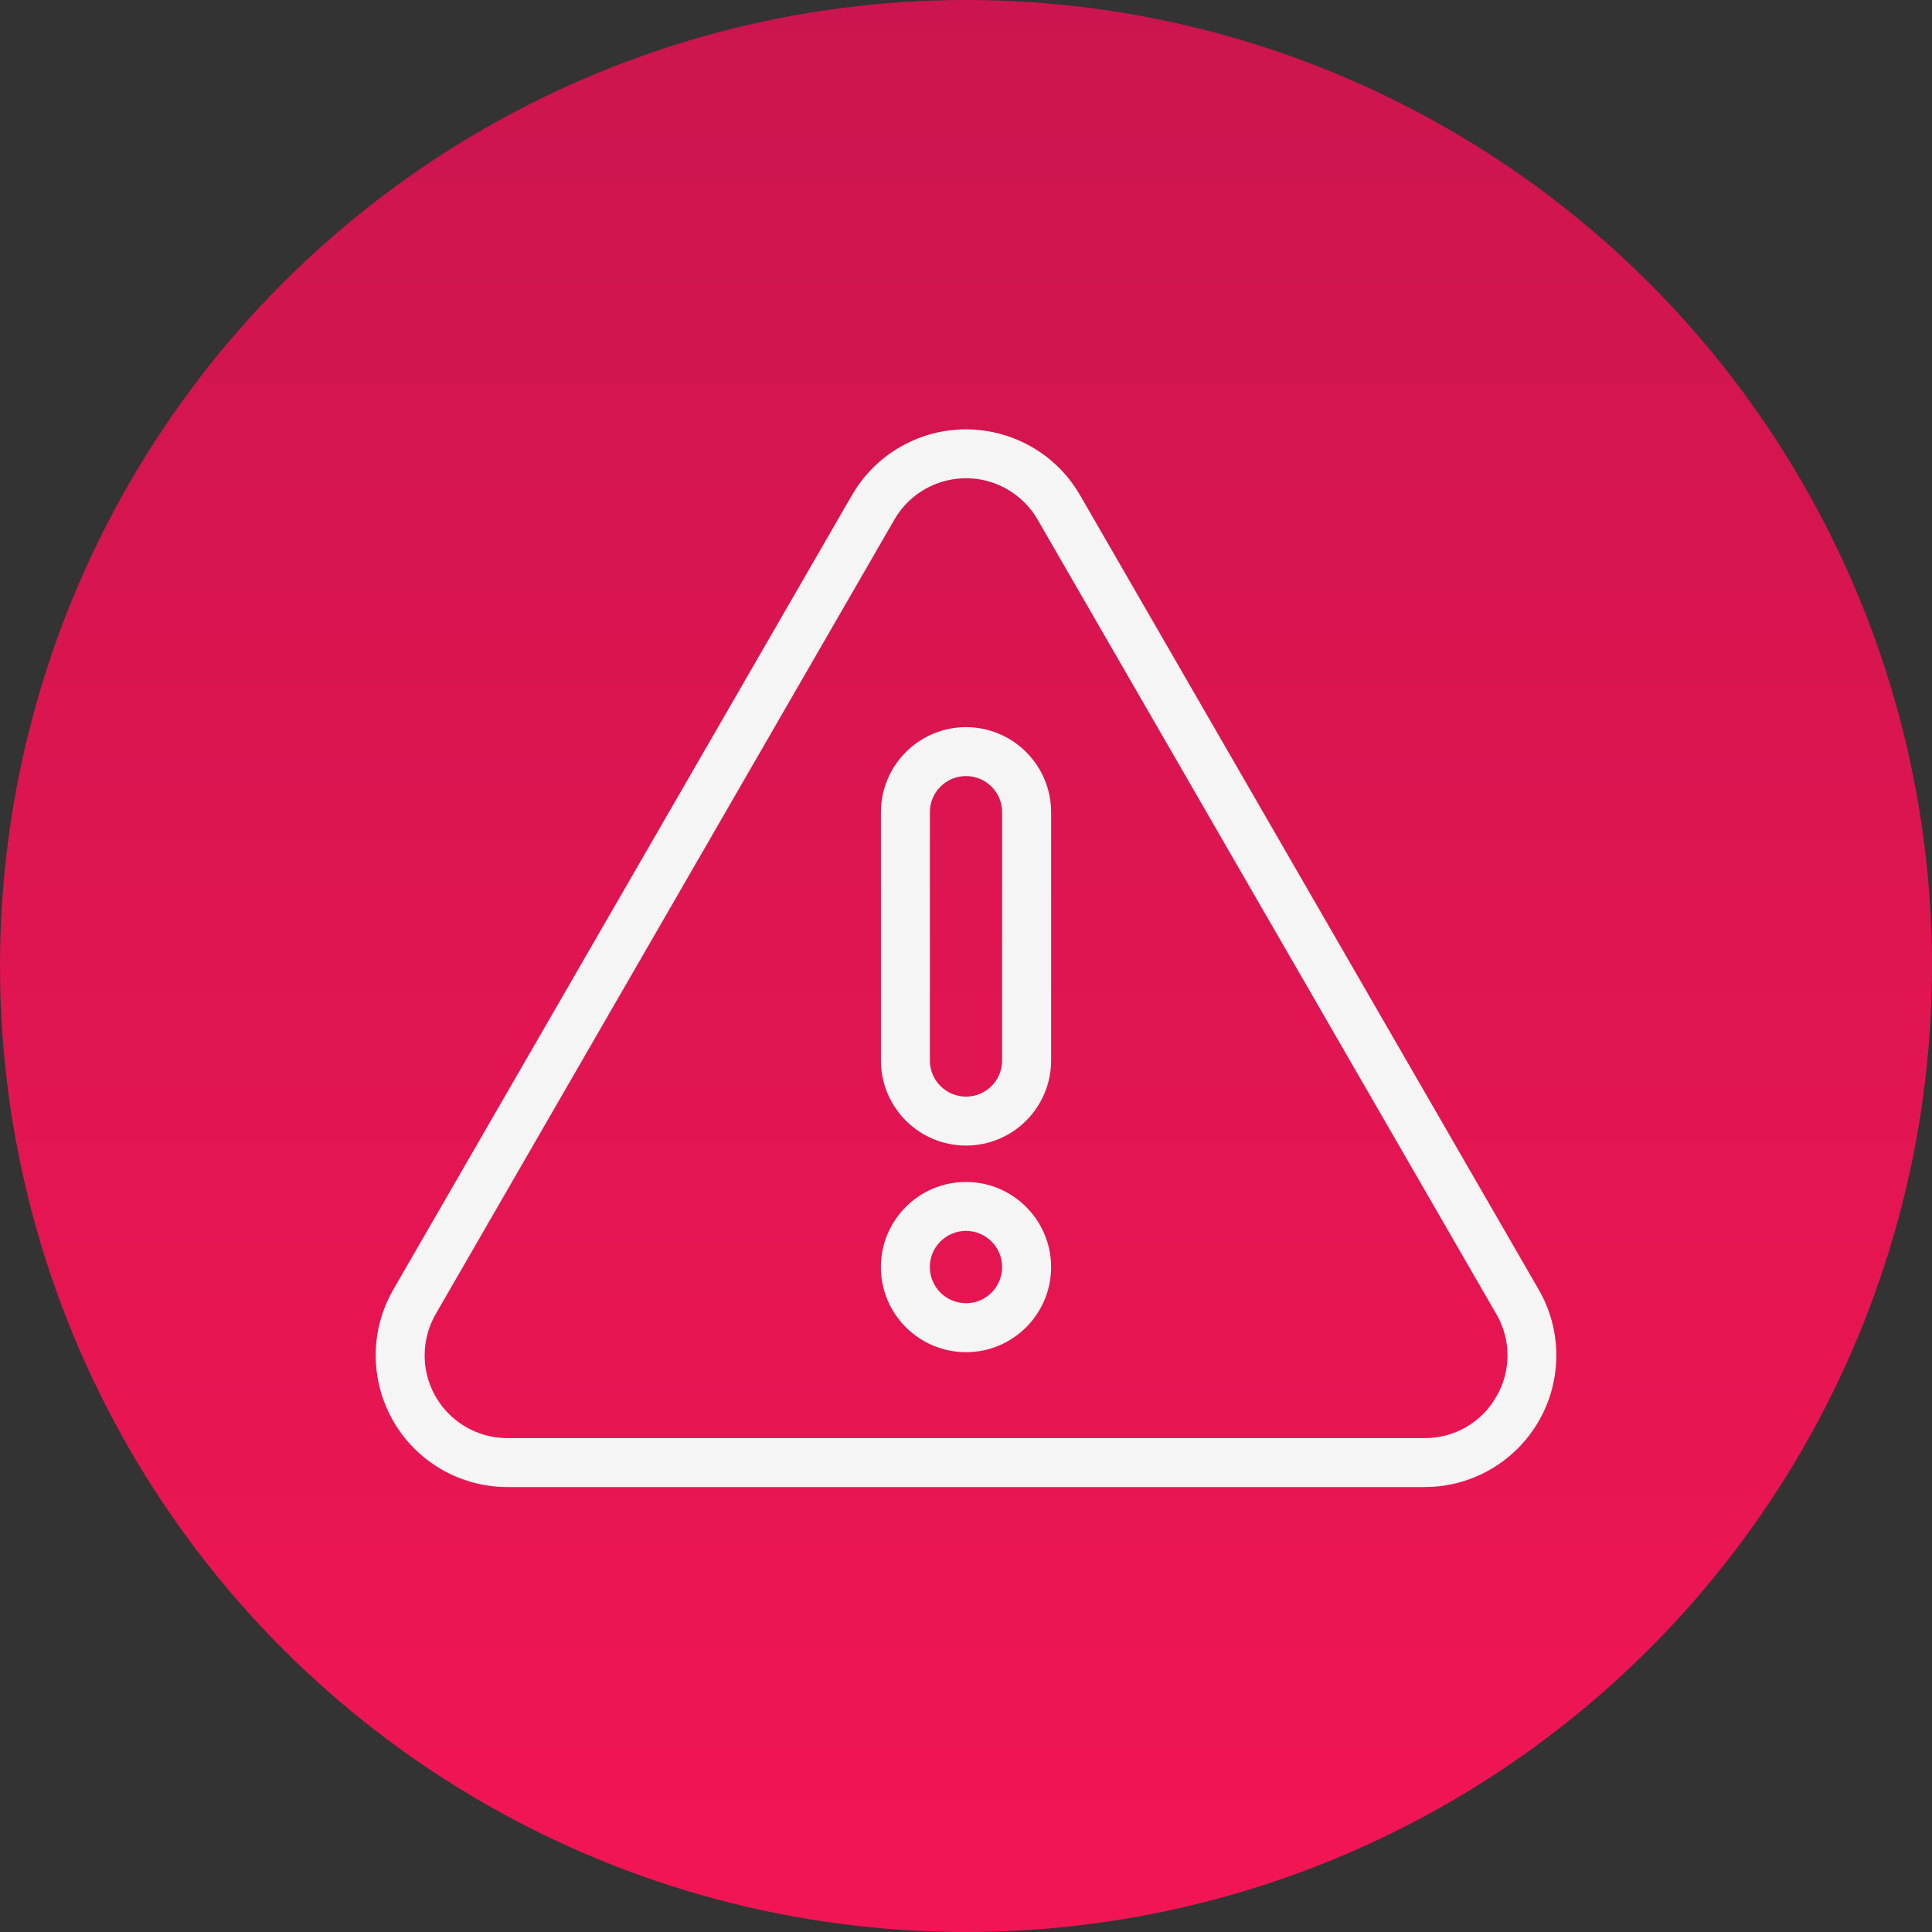
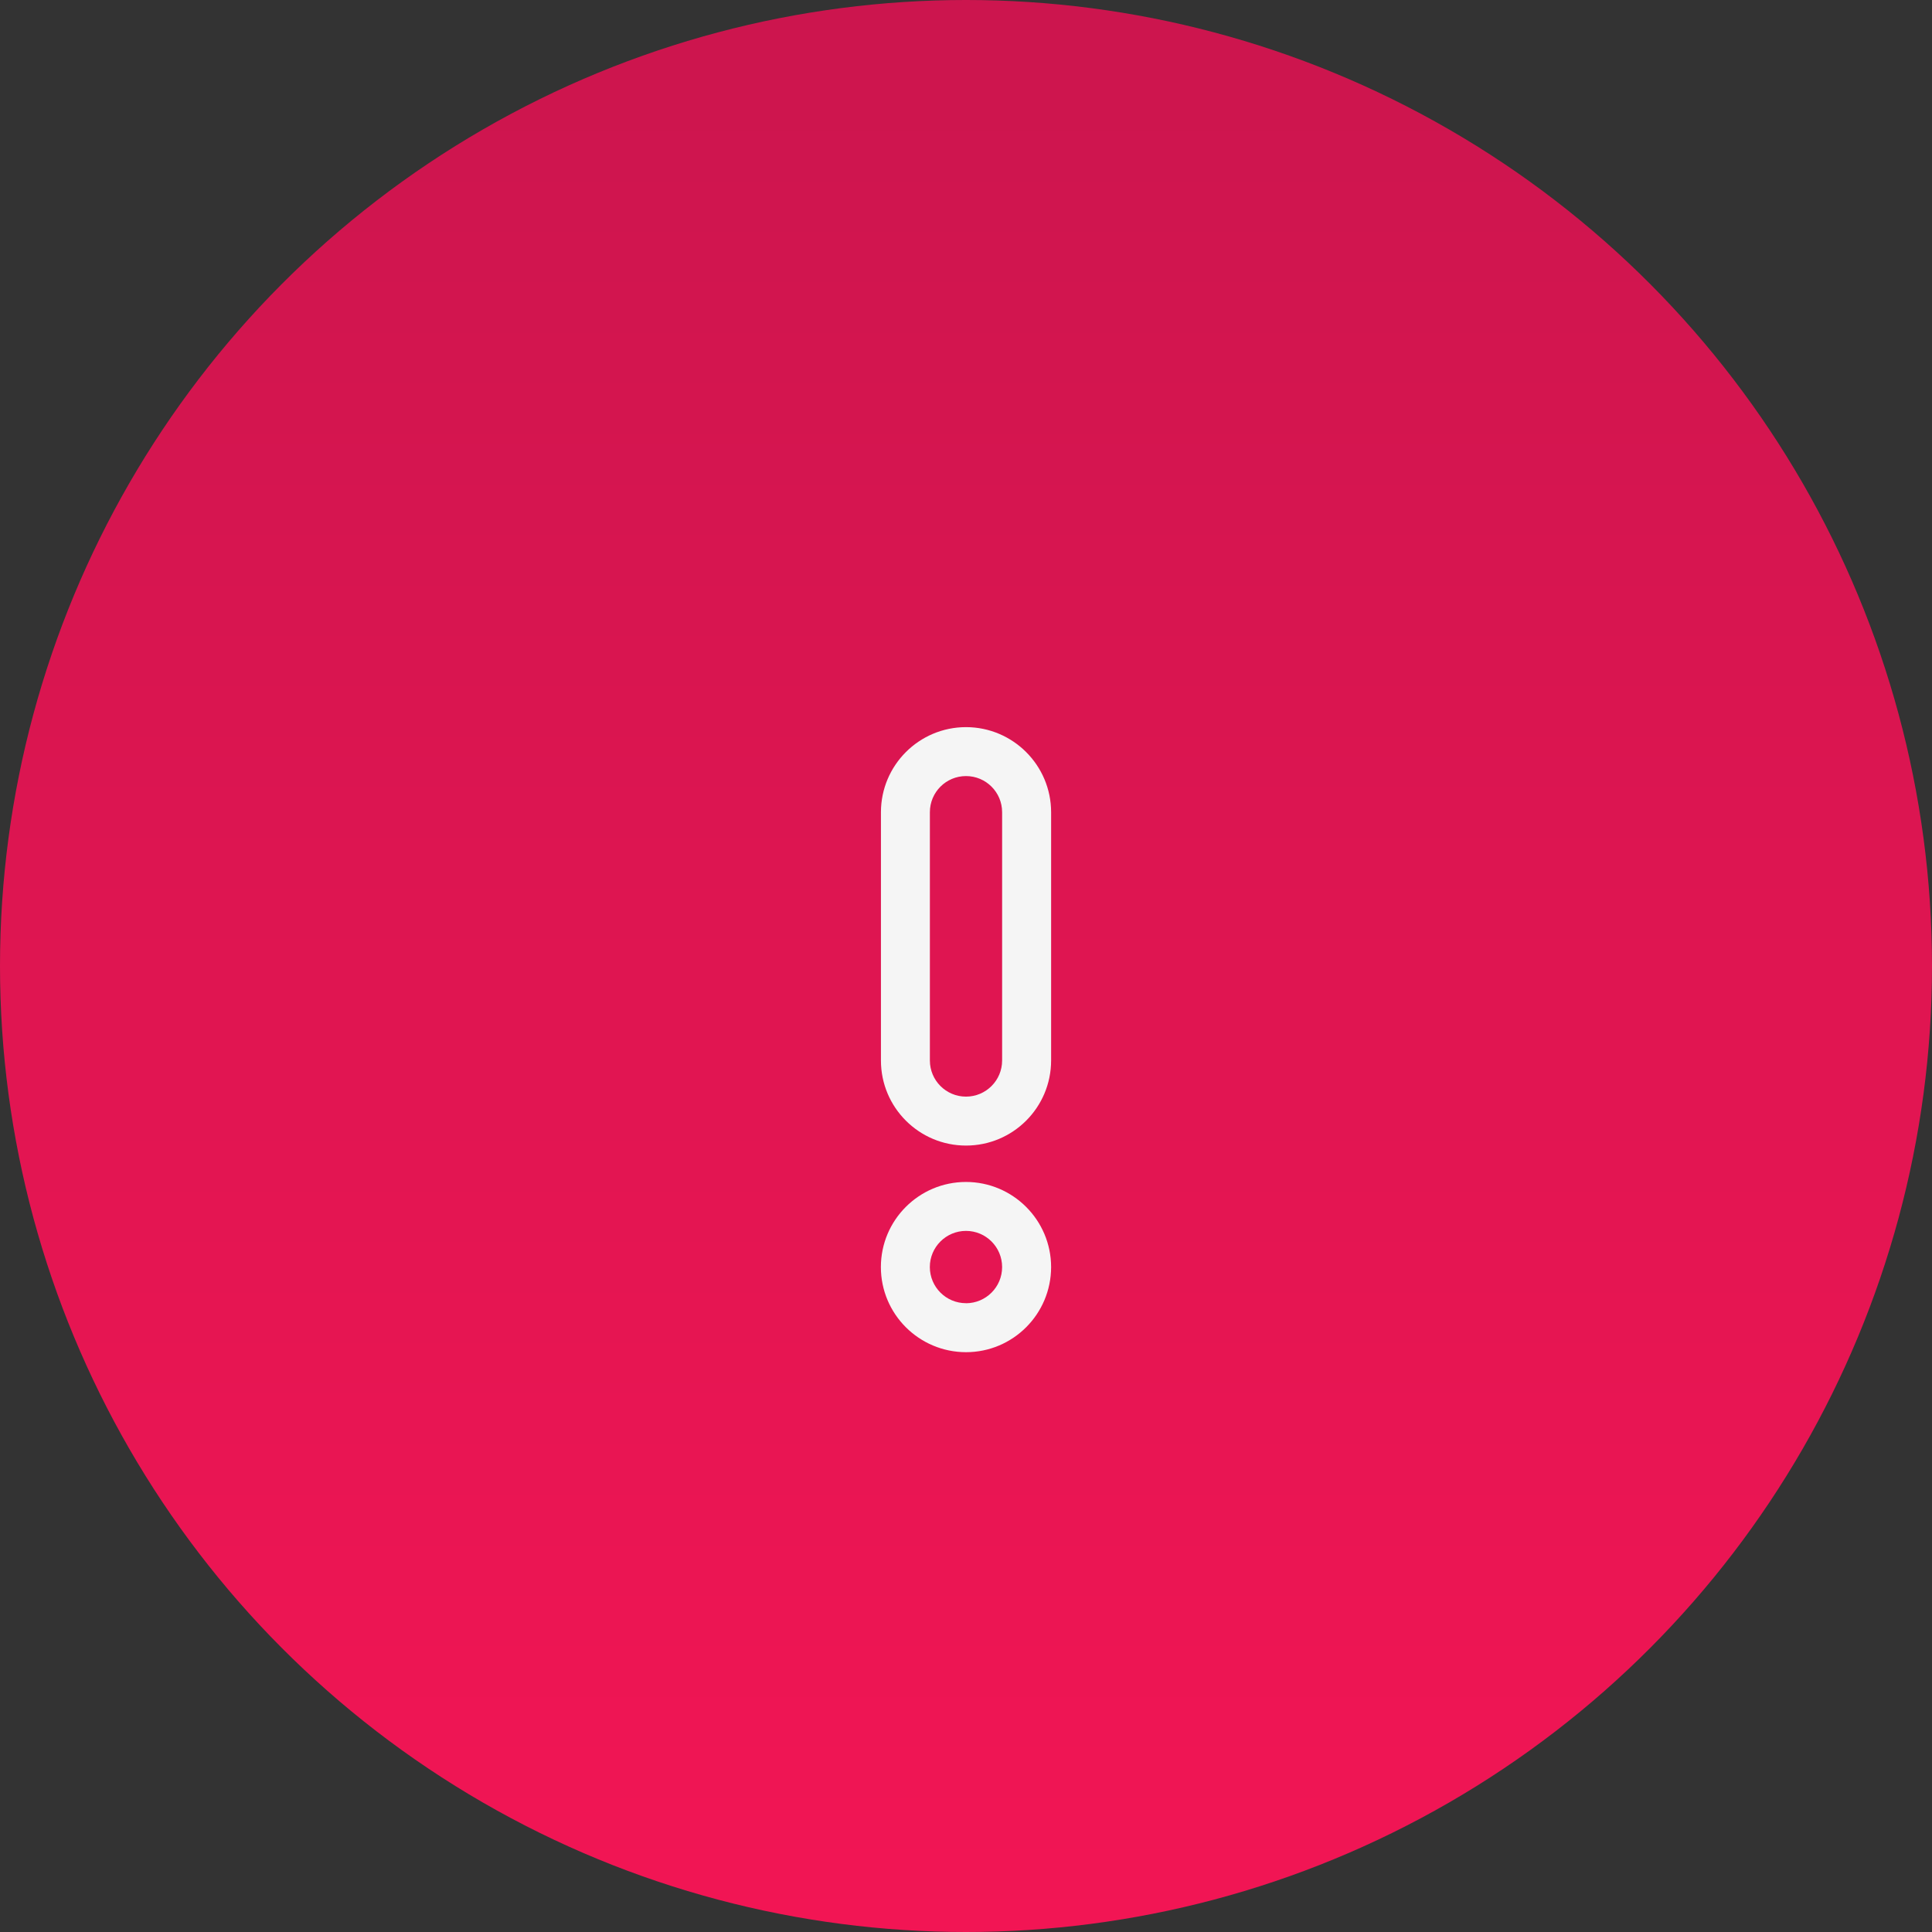
<svg xmlns="http://www.w3.org/2000/svg" width="36" height="36" viewBox="0 0 36 36" fill="none">
  <rect x="0" y="0" width="36" height="36" fill="#333333" stroke="none" />
  <g clip-path="url(#clip0_109_178)">
    <circle cx="18" cy="18" r="18" fill="url(#paint0_linear_109_178)" />
-     <path d="M28.671 24.029L20.125 9.227C19.448 8.054 17.947 7.652 16.773 8.329C16.4 8.544 16.09 8.854 15.875 9.227L7.329 24.029C6.652 25.202 7.054 26.703 8.228 27.381C8.601 27.596 9.024 27.709 9.454 27.709H26.546C27.901 27.709 29 26.61 29 25.255C29 24.825 28.887 24.401 28.671 24.029ZM27.881 26.026C27.608 26.506 27.098 26.8 26.546 26.797H9.454C8.603 26.797 7.912 26.107 7.913 25.255C7.913 24.985 7.984 24.719 8.119 24.485L16.665 9.683C17.091 8.945 18.033 8.693 18.771 9.118C19.005 9.254 19.2 9.448 19.335 9.683L27.881 24.485C28.16 24.961 28.16 25.55 27.881 26.026Z" fill="#F5F5F5" />
    <path d="M18 13.549C17.125 13.55 16.416 14.259 16.415 15.134V19.761C16.415 20.636 17.125 21.346 18 21.346C18.876 21.346 19.585 20.636 19.586 19.761V15.134C19.585 14.259 18.875 13.55 18 13.549ZM18.673 19.761C18.673 20.132 18.372 20.434 18 20.434C17.628 20.434 17.327 20.132 17.327 19.761V15.134C17.327 14.762 17.628 14.461 18 14.461C18.372 14.461 18.673 14.762 18.673 15.134V19.761Z" fill="#F5F5F5" />
    <path d="M18 22.024C17.125 22.024 16.414 22.734 16.414 23.61C16.414 24.485 17.124 25.195 18 25.196C18.875 25.196 19.585 24.486 19.586 23.61C19.586 23.61 19.586 23.61 19.586 23.61C19.585 22.735 18.875 22.025 18 22.024ZM18 24.283C17.628 24.283 17.327 23.982 17.326 23.61C17.326 23.238 17.628 22.936 18 22.936C18.372 22.936 18.673 23.238 18.673 23.61V23.61C18.673 23.982 18.372 24.283 18 24.284V24.283Z" fill="#F5F5F5" />
  </g>
  <defs>
    <linearGradient id="paint0_linear_109_178" x1="17.76" y1="-12.162" x2="17.76" y2="46.216" gradientUnits="userSpaceOnUse">
      <stop stop-color="#BF154C" />
      <stop offset="1" stop-color="#FD1556" />
    </linearGradient>
    <clipPath id="clip0_109_178">
      <rect width="36" height="36" fill="white" />
    </clipPath>
  </defs>
</svg>